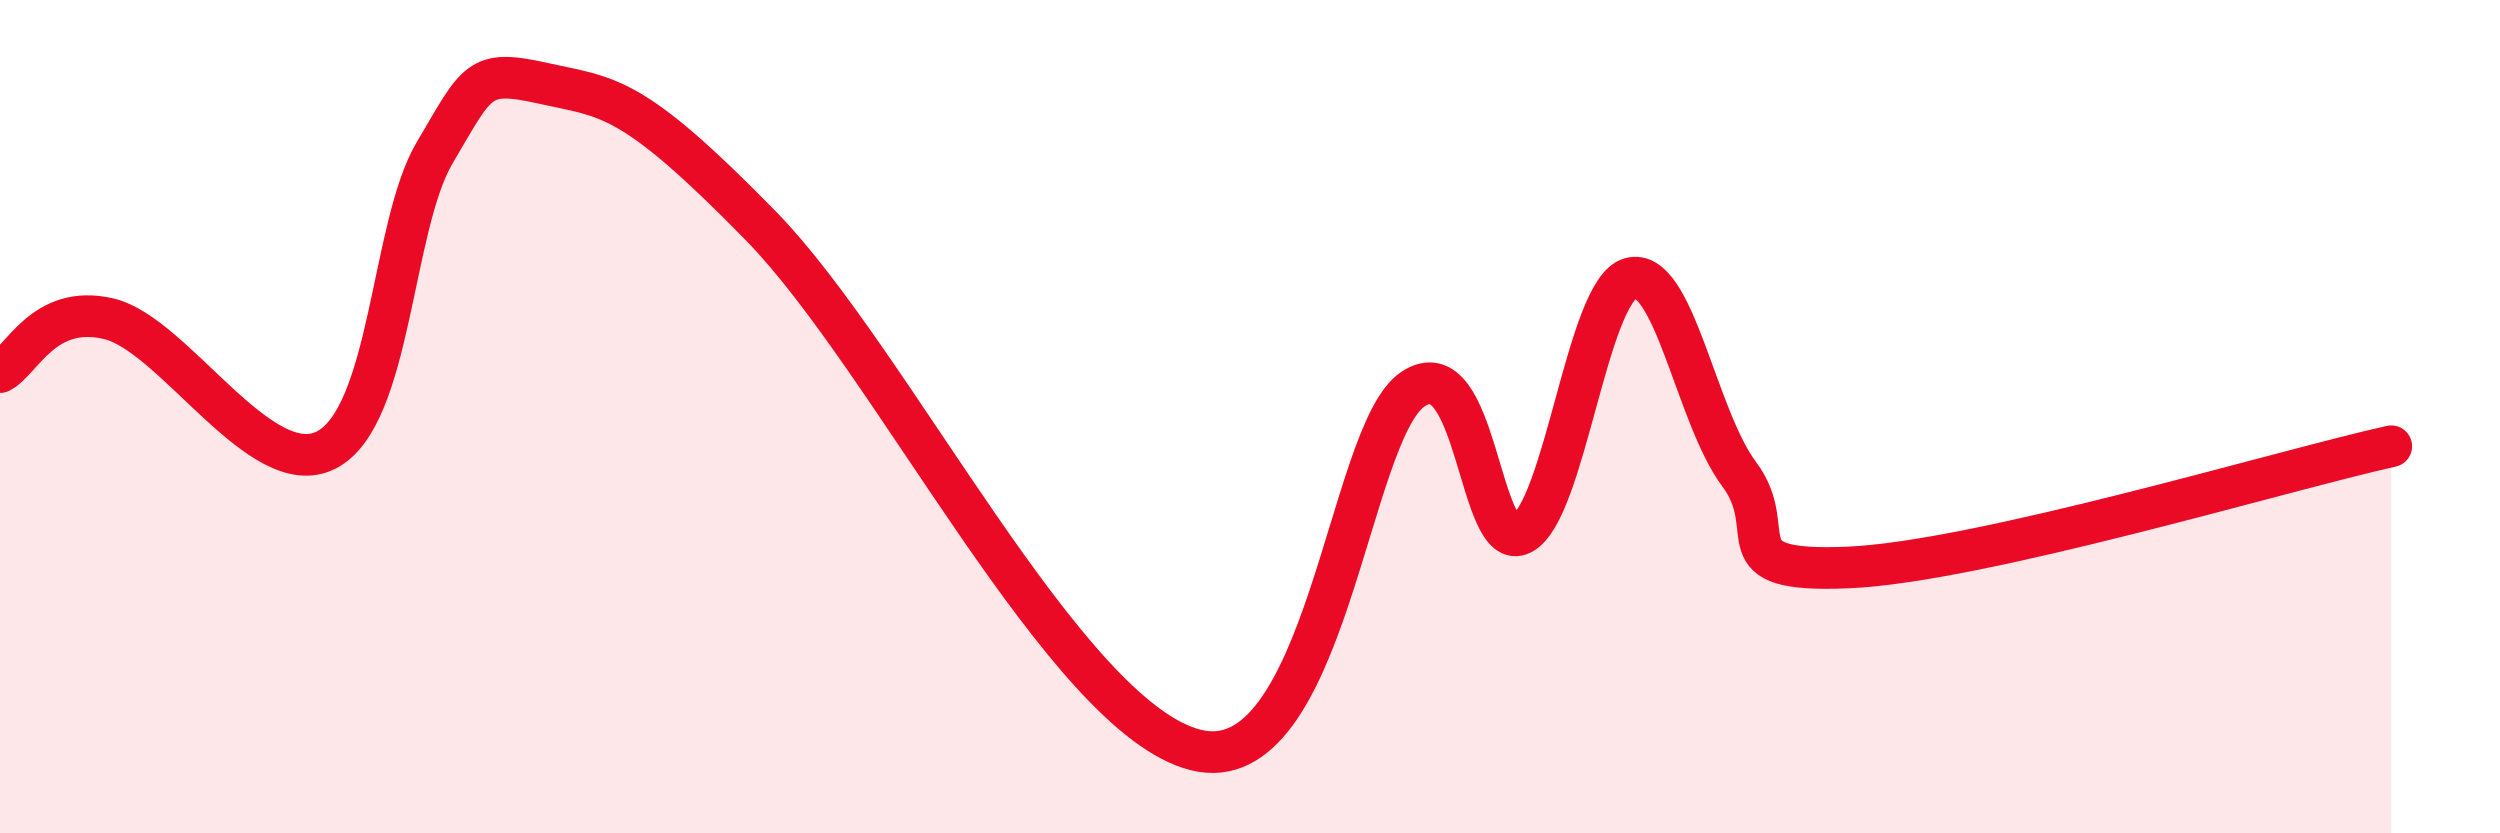
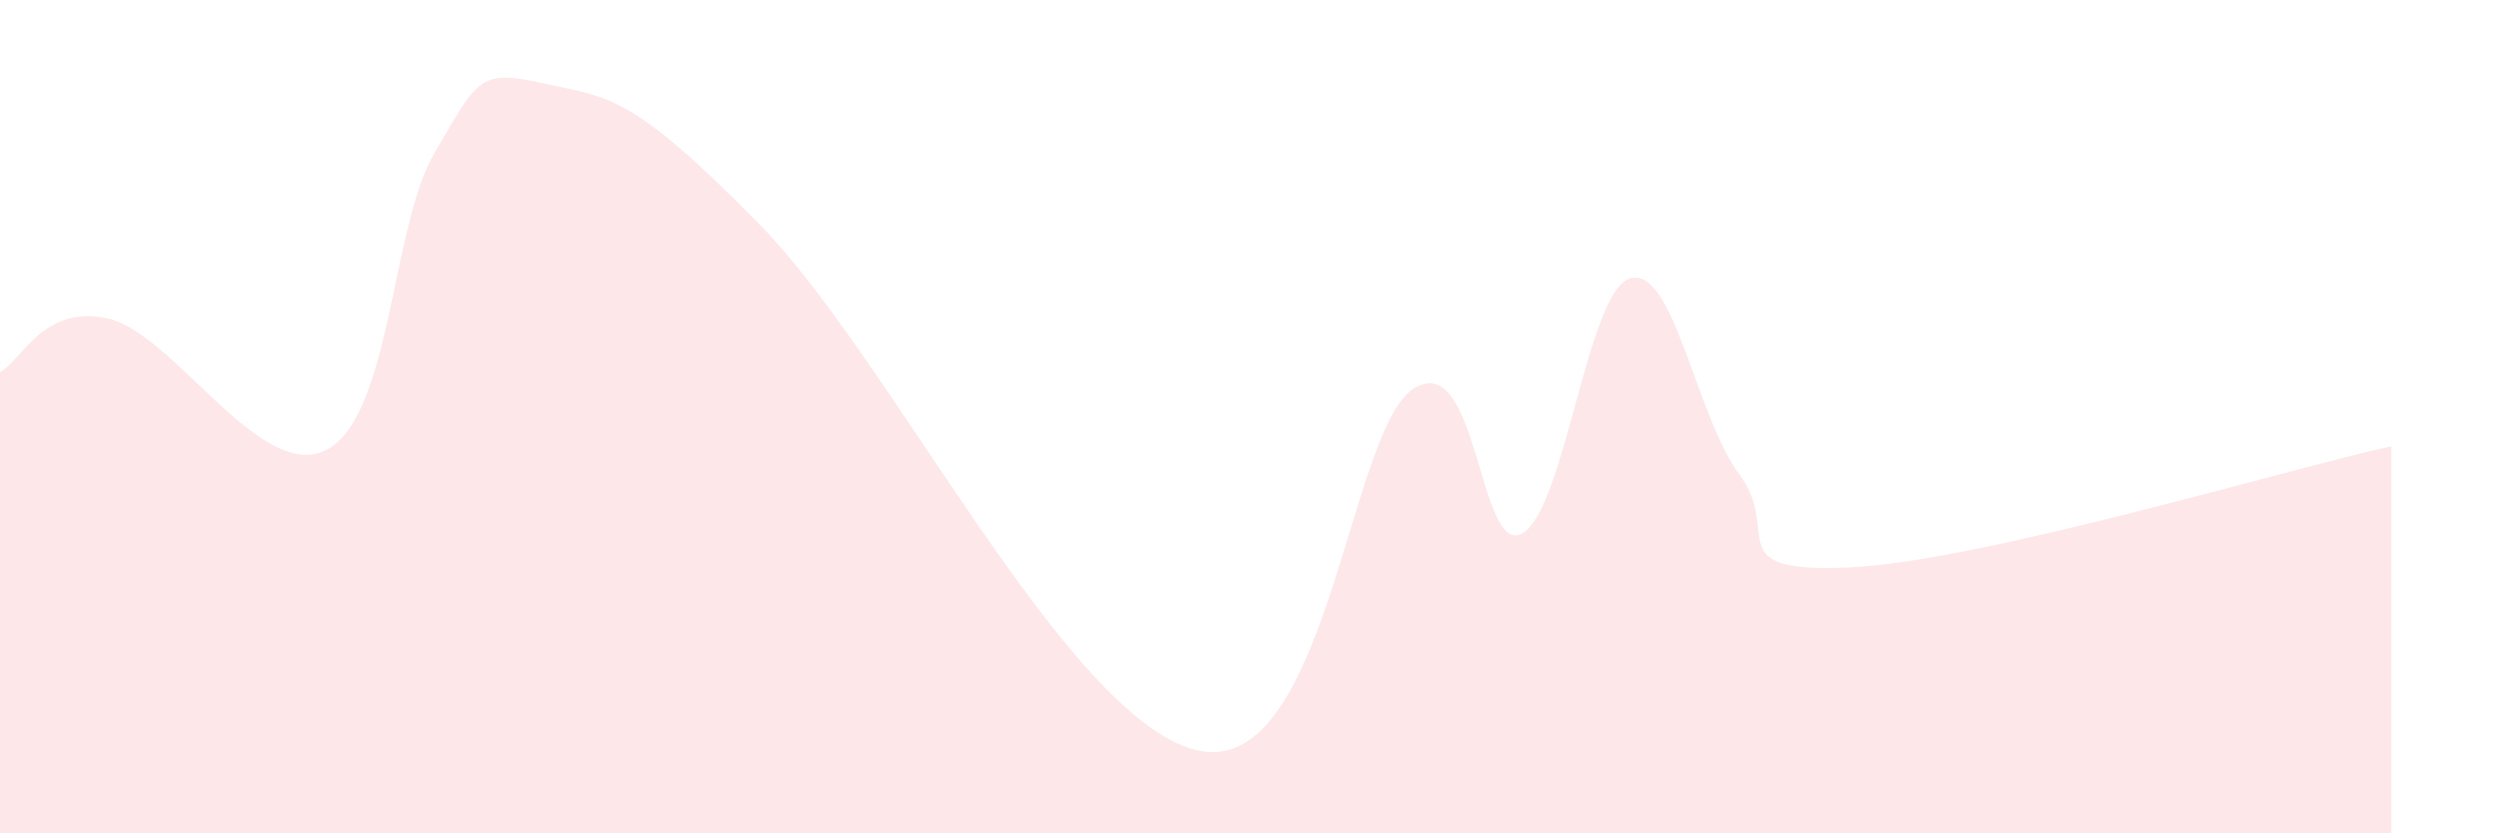
<svg xmlns="http://www.w3.org/2000/svg" width="60" height="20" viewBox="0 0 60 20">
  <path d="M 0,8.93 C 0.52,8.67 1.04,7.28 2.61,7.65 C 4.18,8.02 6.27,11.6 7.83,10.8 C 9.39,10 9.39,5.43 10.43,3.67 C 11.47,1.91 11.47,1.65 13.04,2 C 14.61,2.35 15.13,2.22 18.26,5.42 C 21.39,8.62 25.57,17.22 28.7,18 C 31.83,18.78 32.35,10.38 33.91,9.34 C 35.47,8.3 35.48,13.34 36.52,12.81 C 37.56,12.28 38.09,6.97 39.13,6.68 C 40.17,6.39 40.7,9.99 41.74,11.38 C 42.78,12.77 41.22,13.75 44.35,13.62 C 47.48,13.49 54.78,11.29 57.39,10.71L57.39 20L0 20Z" fill="#EB0A25" opacity="0.1" stroke-linecap="round" stroke-linejoin="round" />
-   <path d="M 0,8.93 C 0.52,8.67 1.04,7.28 2.61,7.65 C 4.18,8.02 6.27,11.6 7.83,10.8 C 9.39,10 9.39,5.43 10.43,3.67 C 11.47,1.91 11.47,1.65 13.04,2 C 14.61,2.35 15.13,2.22 18.26,5.42 C 21.39,8.62 25.57,17.22 28.7,18 C 31.83,18.78 32.35,10.38 33.91,9.34 C 35.47,8.3 35.48,13.34 36.52,12.81 C 37.56,12.28 38.09,6.97 39.13,6.68 C 40.17,6.39 40.7,9.99 41.74,11.38 C 42.78,12.77 41.22,13.75 44.35,13.62 C 47.48,13.49 54.78,11.29 57.39,10.71" stroke="#EB0A25" stroke-width="1" fill="none" stroke-linecap="round" stroke-linejoin="round" />
</svg>